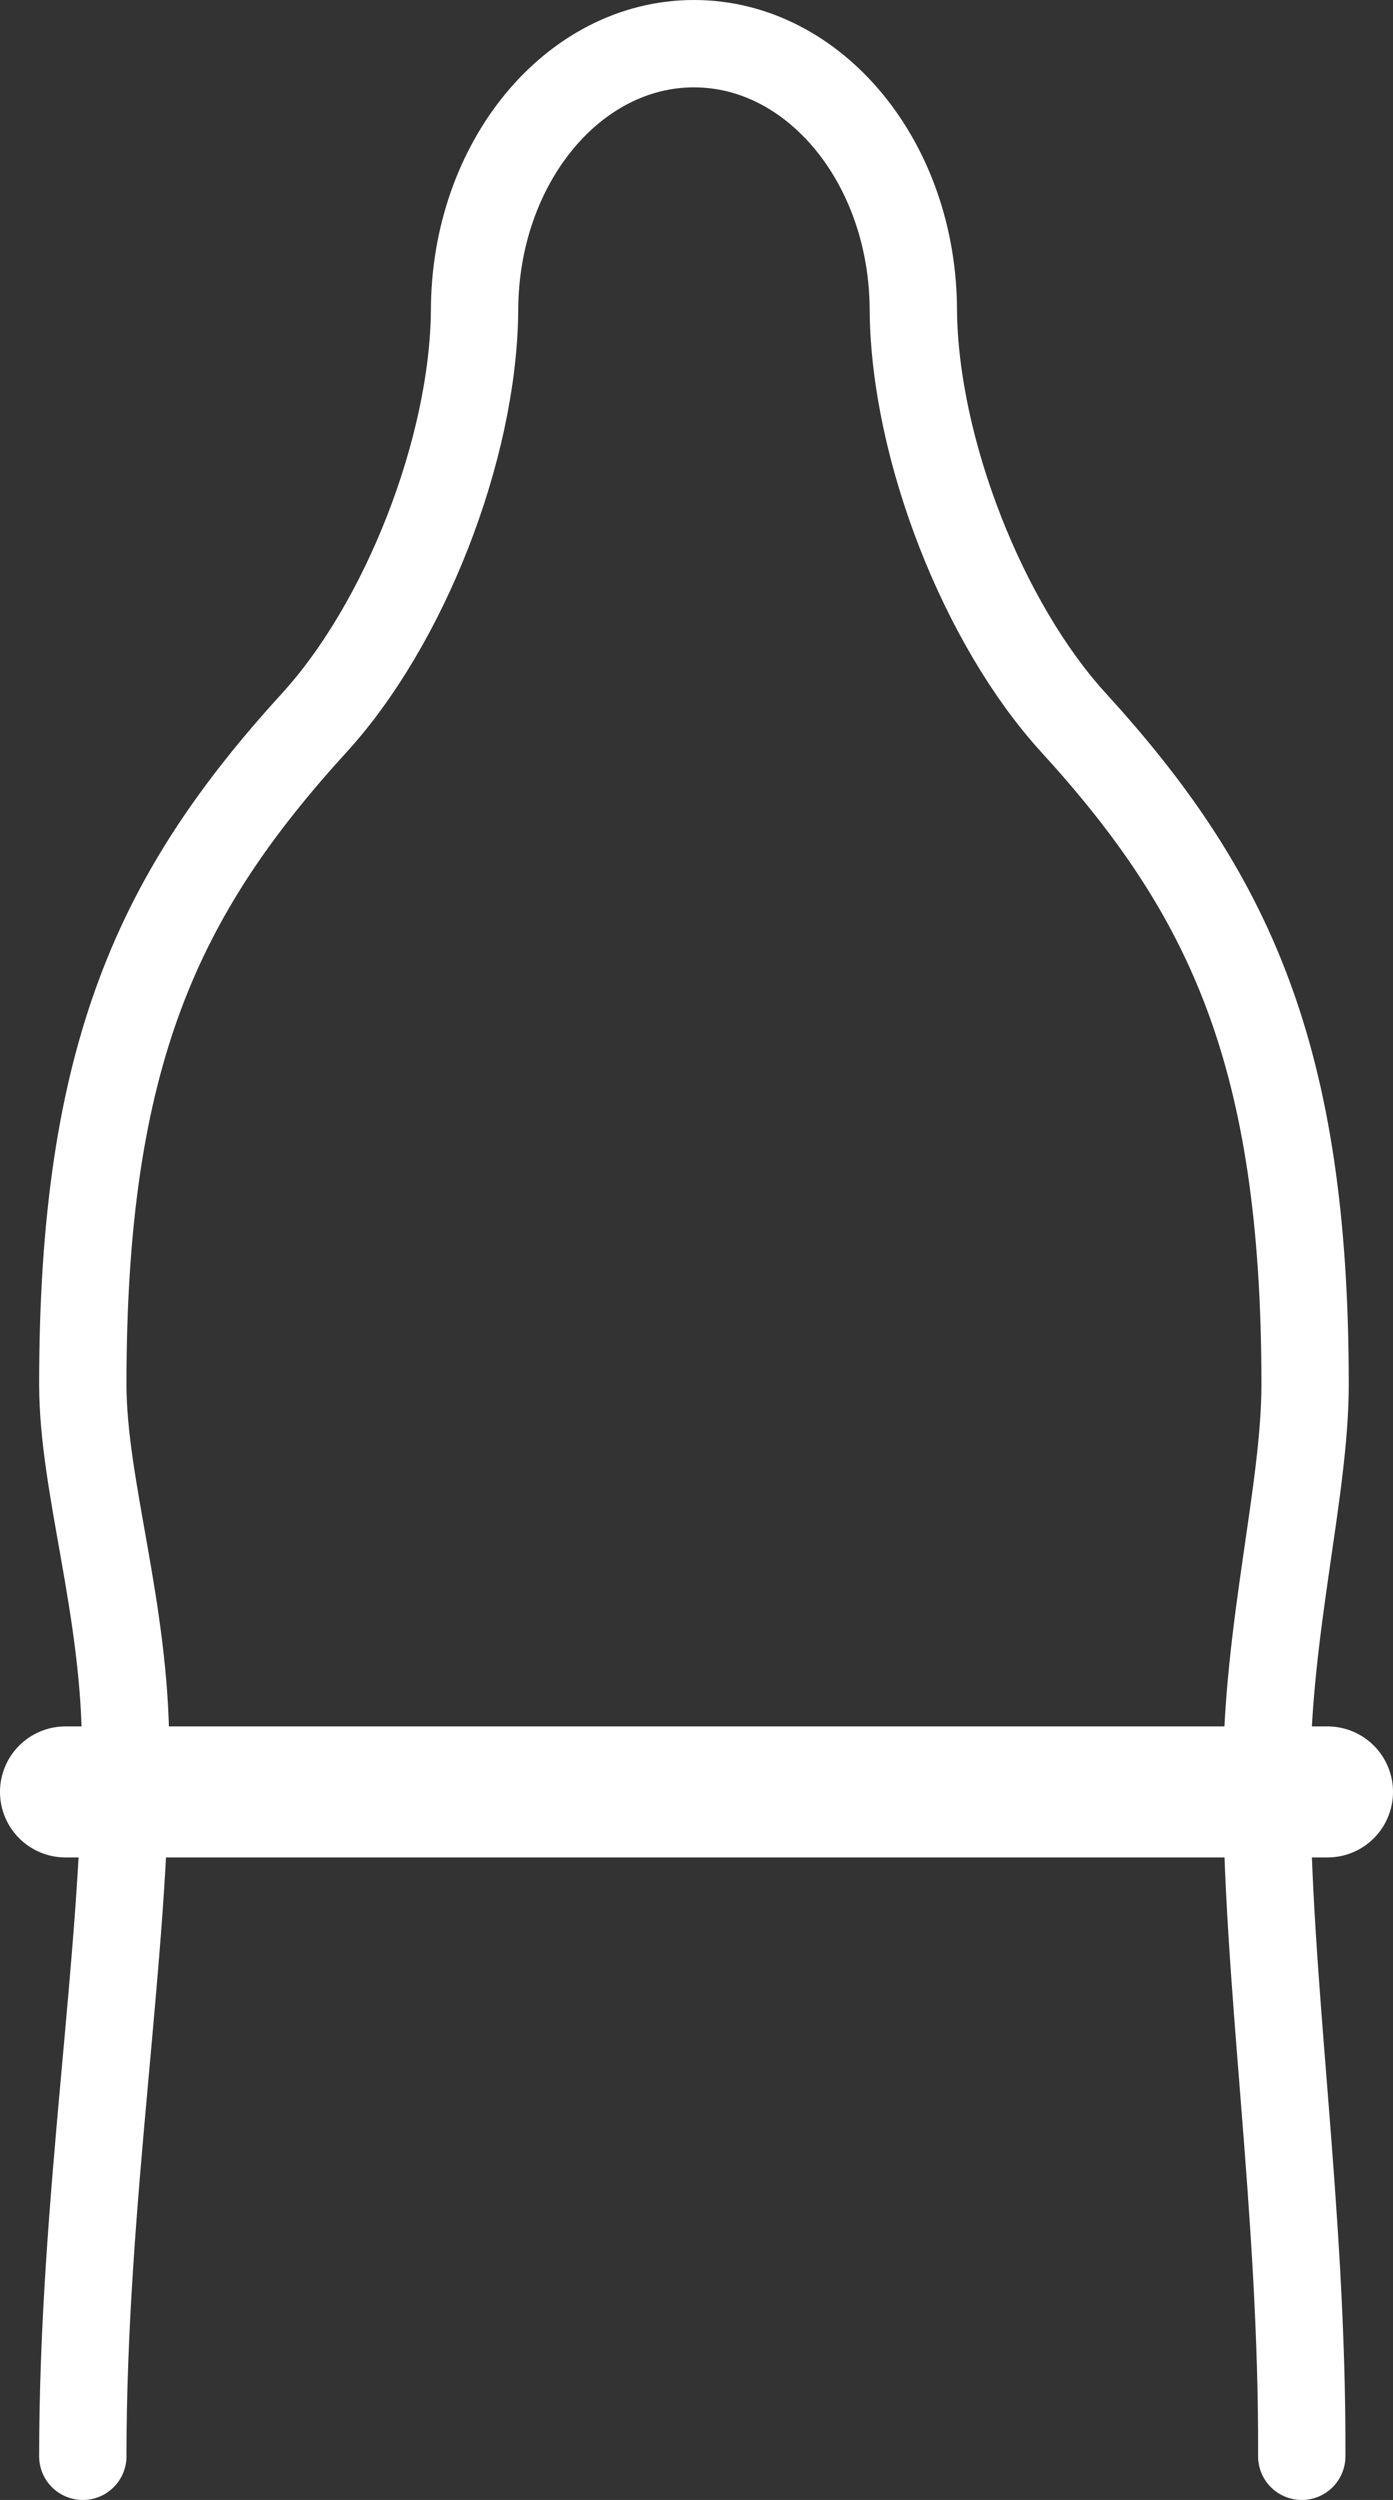
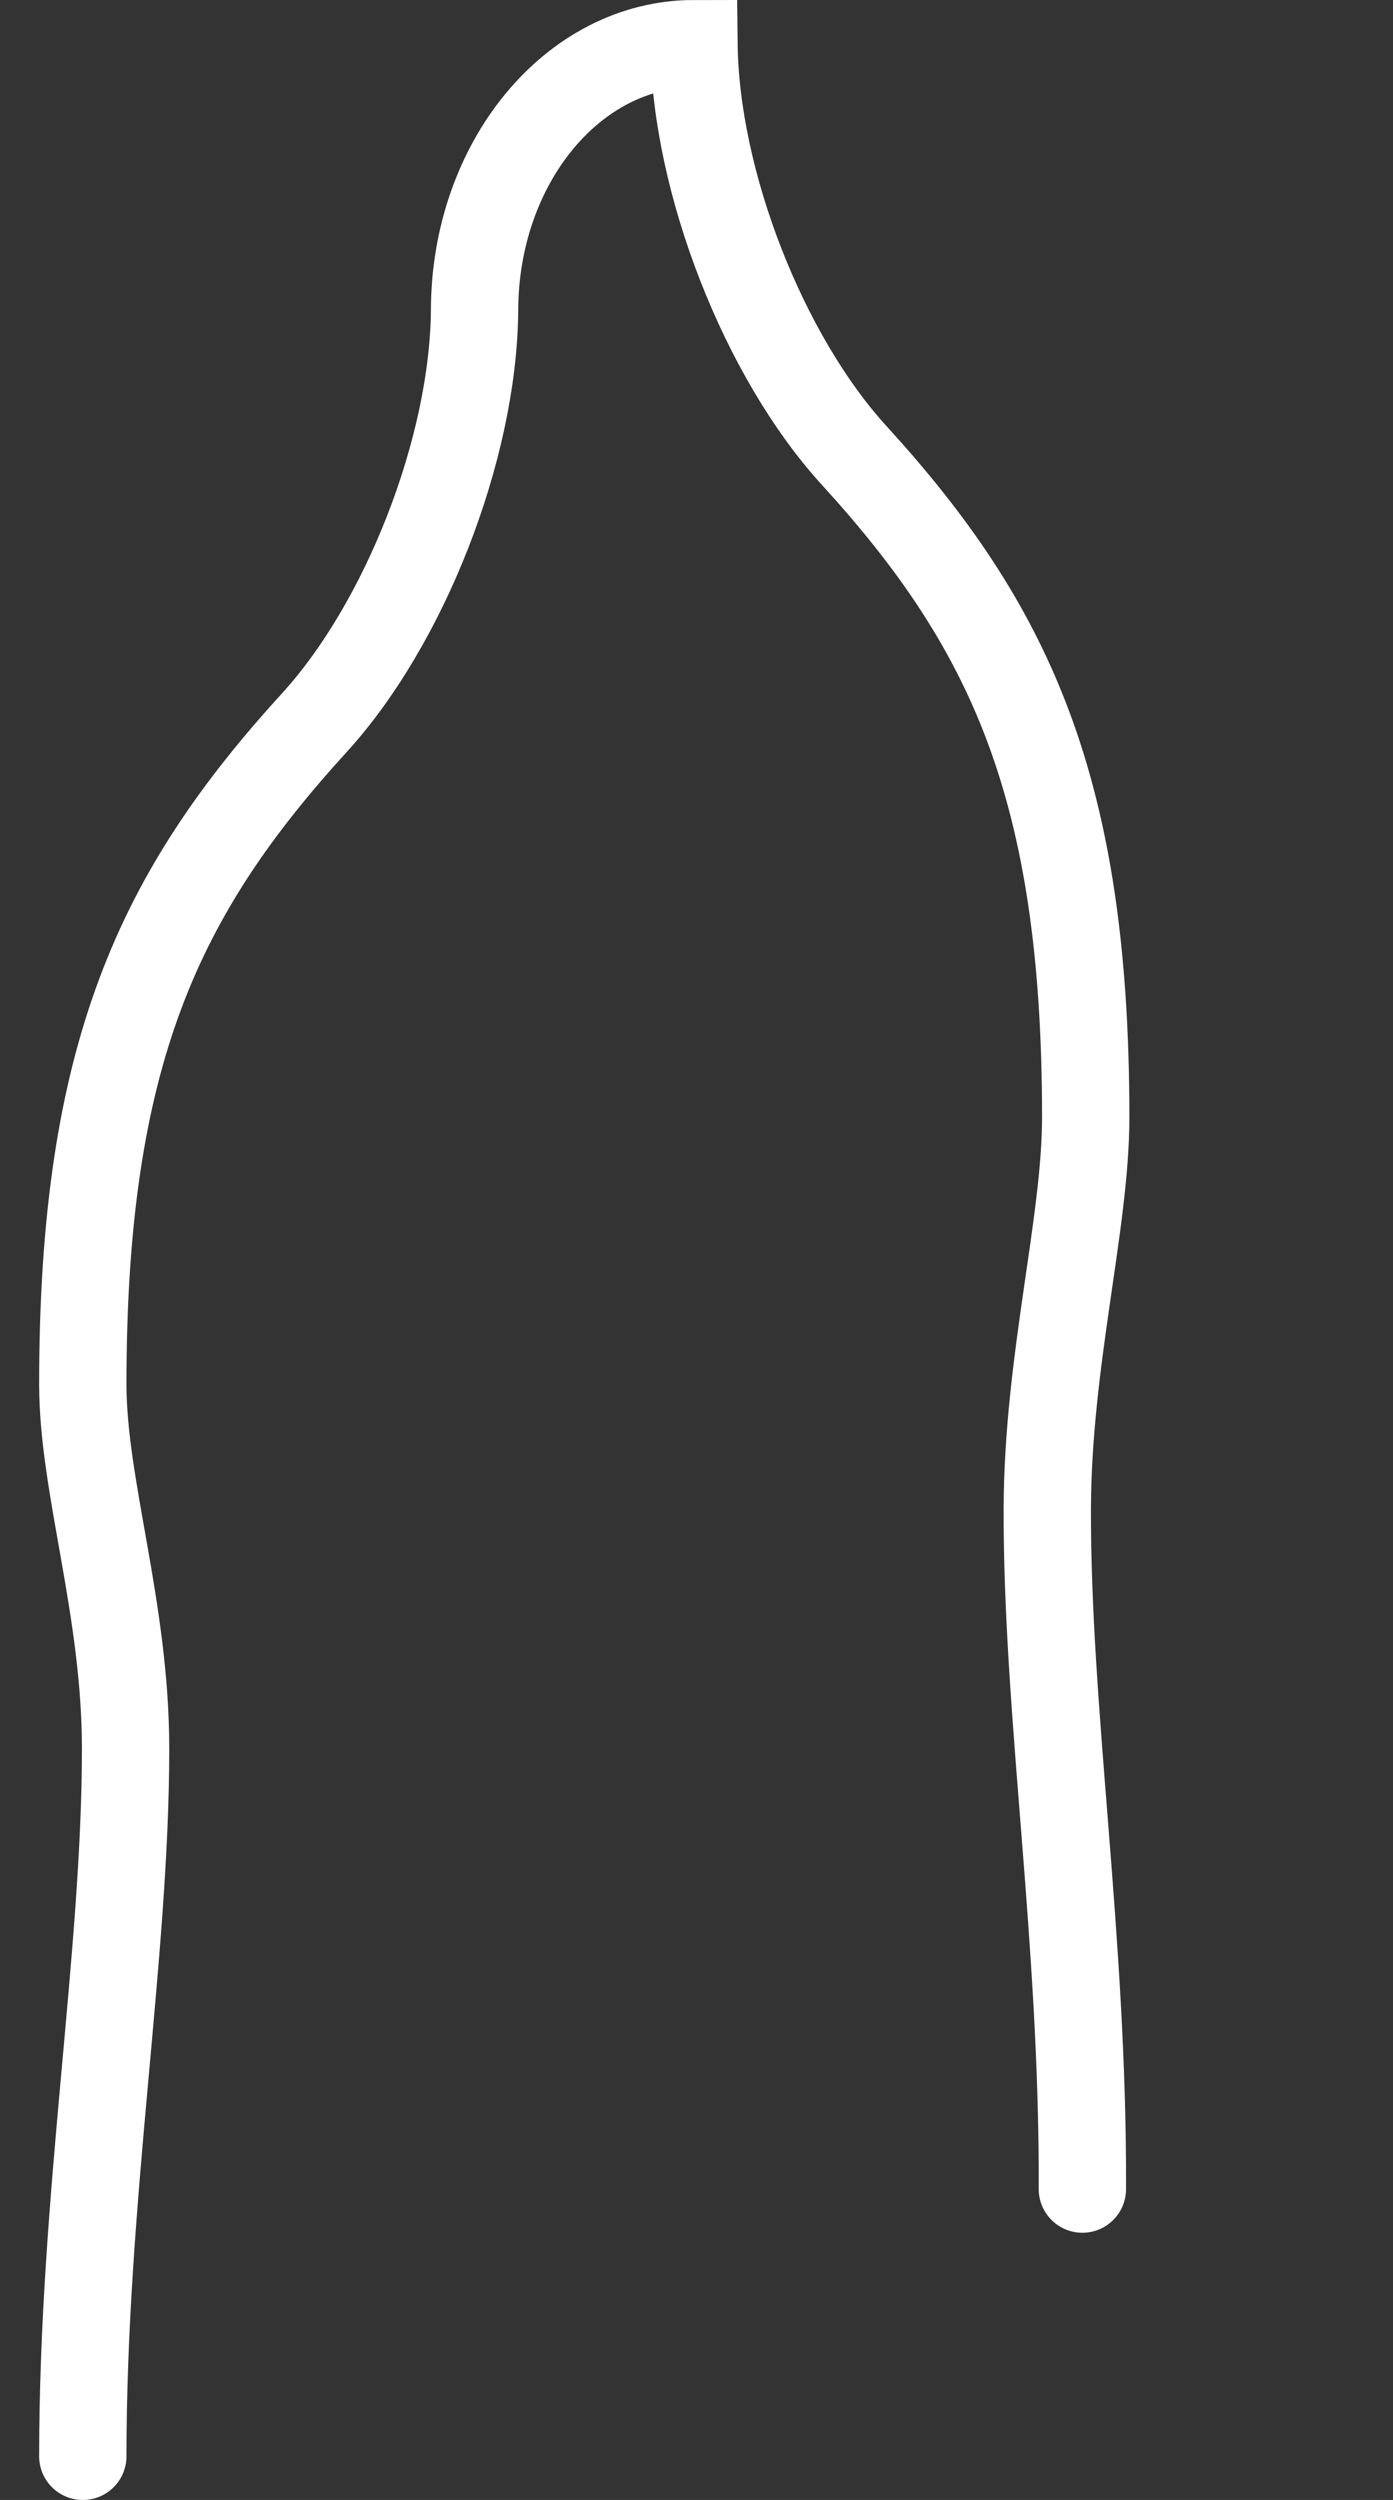
<svg xmlns="http://www.w3.org/2000/svg" id="Ebene_2" viewBox="0 0 191.44 343.44">
  <rect x="0" y="0" width="191.44" height="343.44" fill="#333333" stroke="none" />
  <defs>
    <style>.cls-1{stroke-width:12px;}.cls-1,.cls-2{fill:none;stroke:#fff;stroke-linecap:round;stroke-miterlimit:10;}.cls-2{stroke-width:18px;}</style>
  </defs>
  <g id="Ebene_2-2">
    <g id="Ebene_1-2">
-       <path class="cls-1" d="M11.38,337.44c0-35.33,5.88-68.77,5.88-97.19,0-19.25-5.88-36.07-5.88-50.07,0-45.29,10.44-67.47,31.84-90.92,12.33-13.51,21.81-37.45,22-56.55,0-20.27,13.5-36.71,30.15-36.71s30.15,16.44,30.15,36.71c.2,19.1,9.67,43.04,22,56.55,21.4,23.44,31.84,45.62,31.84,90.92,0,14.61-5.22,33.48-5.28,53.77-.09,27.85,4.96,59.2,4.82,93.49" />
-       <line class="cls-2" x1="9" y1="246.17" x2="182.44" y2="246.17" />
+       <path class="cls-1" d="M11.38,337.44c0-35.33,5.88-68.77,5.88-97.19,0-19.25-5.88-36.07-5.88-50.07,0-45.29,10.44-67.47,31.84-90.92,12.33-13.51,21.81-37.45,22-56.55,0-20.27,13.5-36.71,30.15-36.71c.2,19.1,9.67,43.04,22,56.55,21.4,23.44,31.84,45.62,31.84,90.92,0,14.61-5.22,33.48-5.28,53.77-.09,27.85,4.96,59.2,4.82,93.49" />
    </g>
  </g>
</svg>